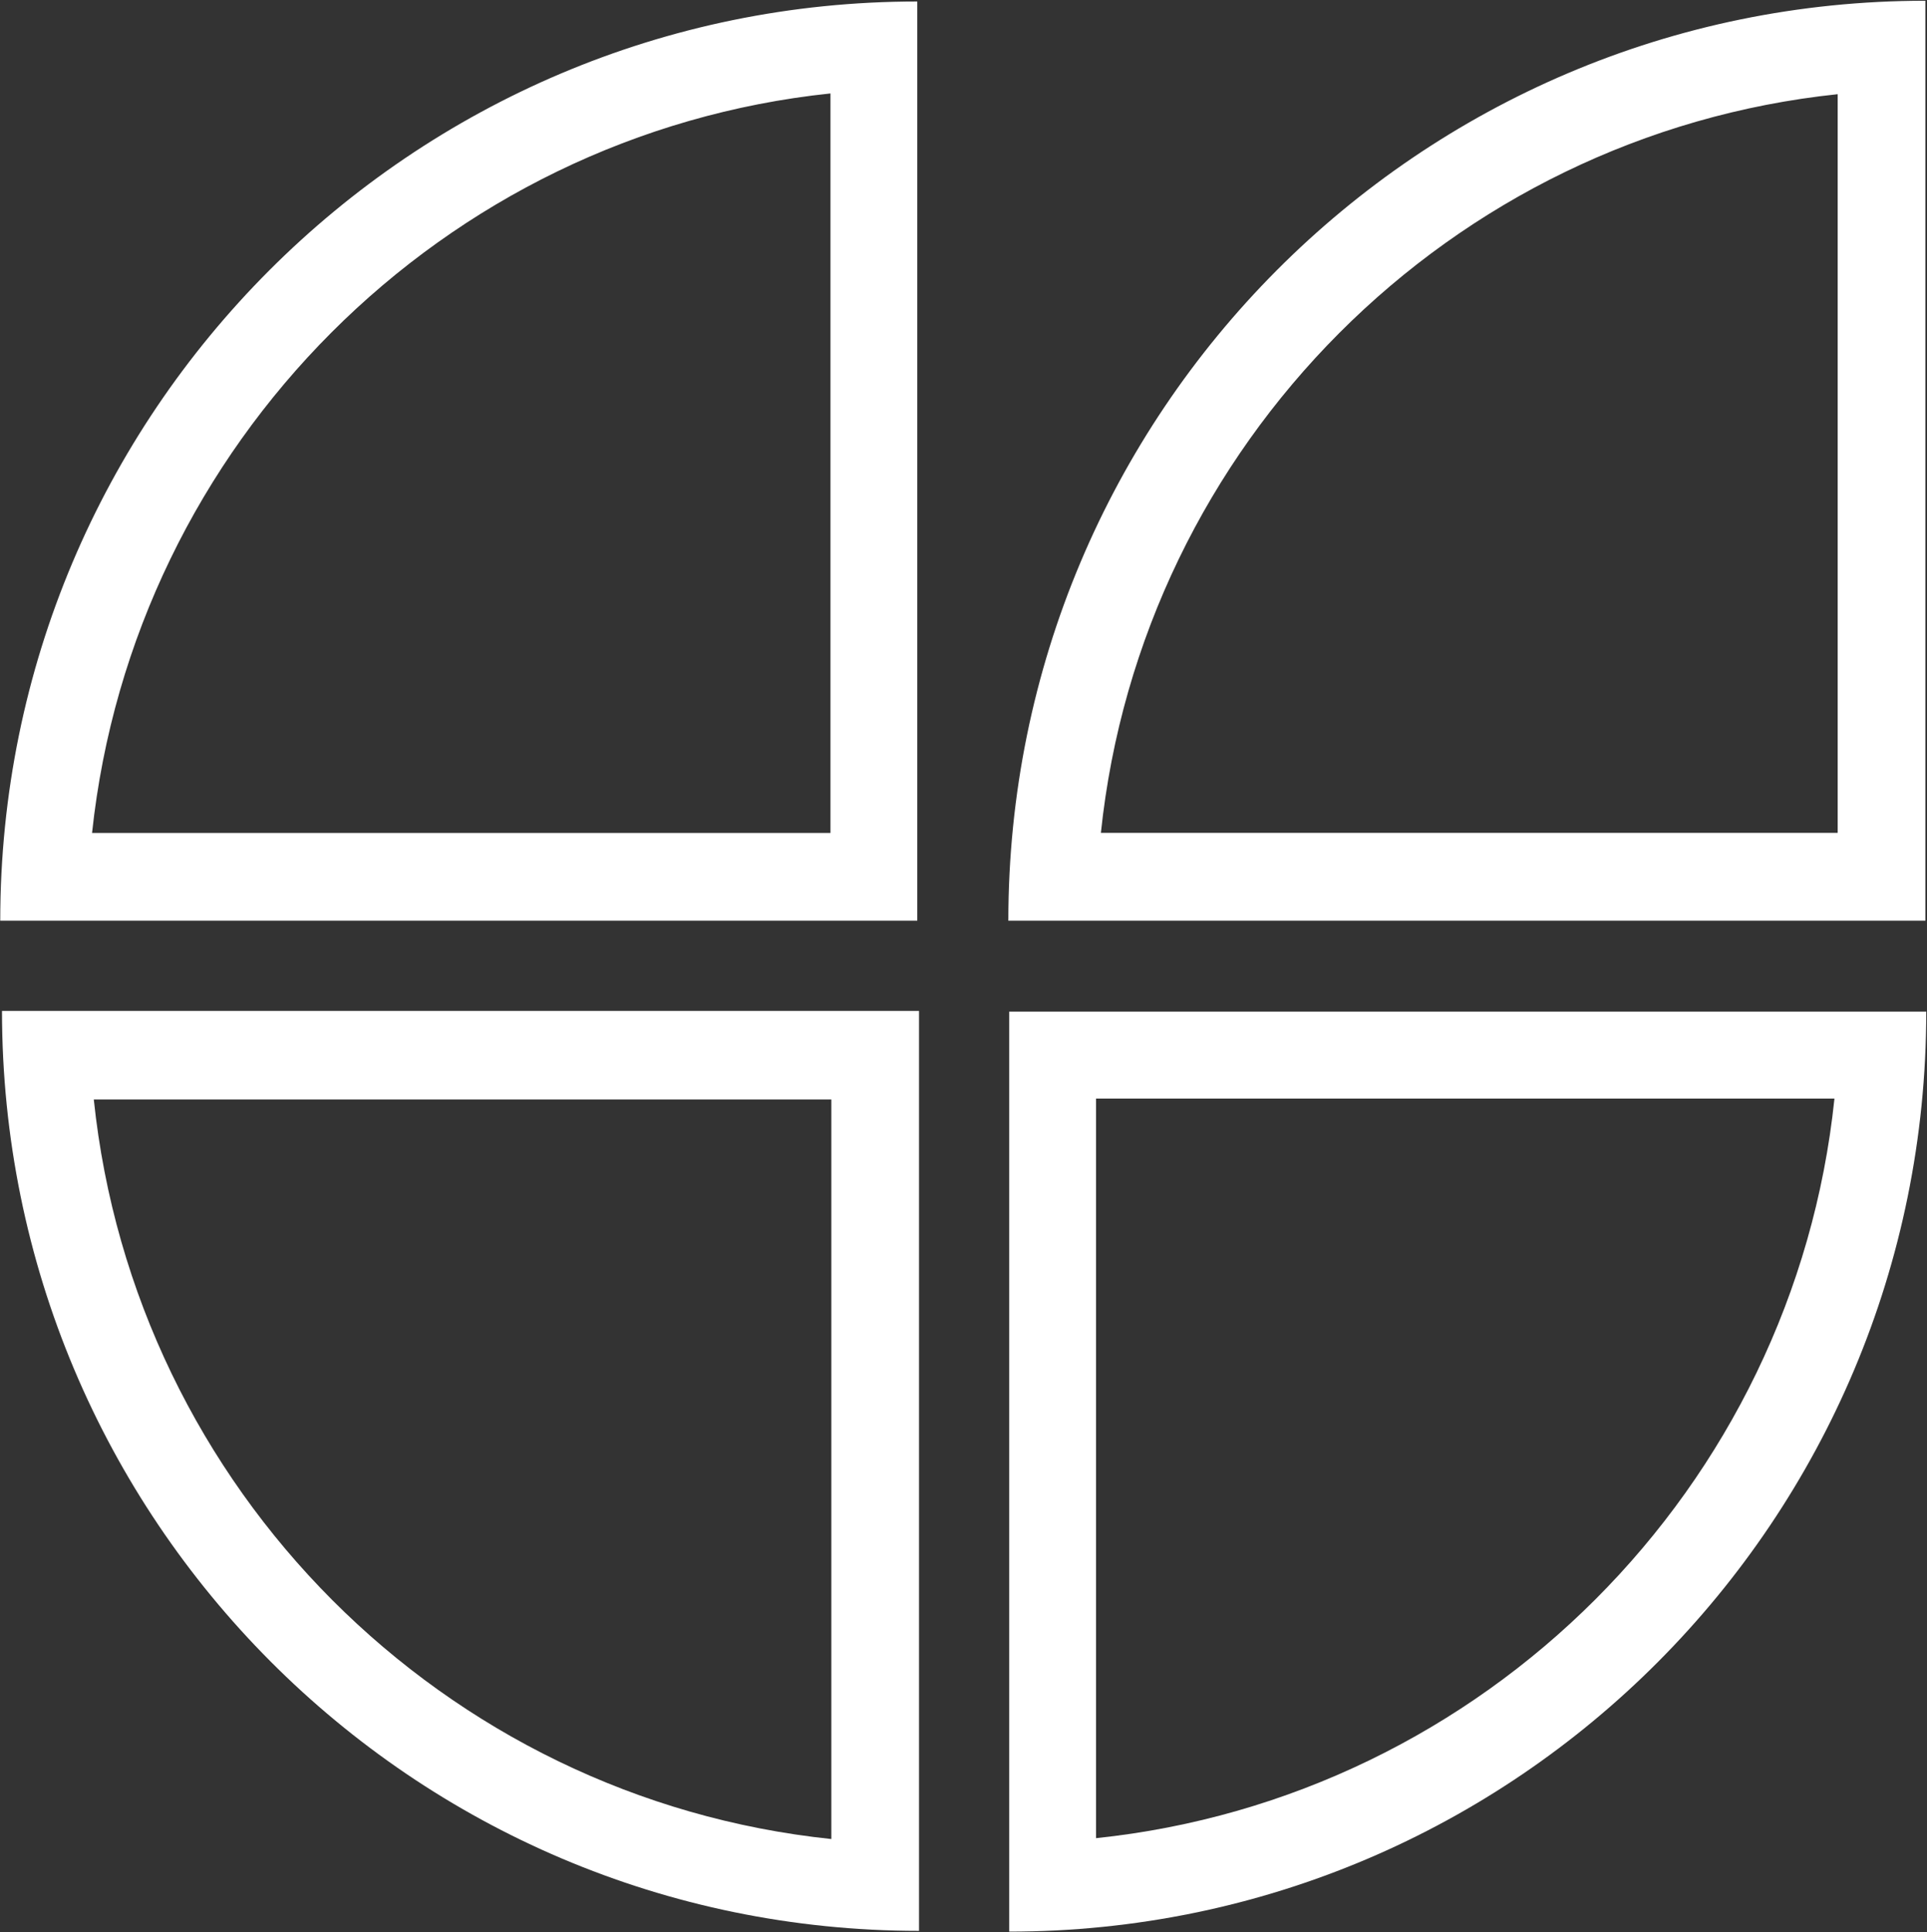
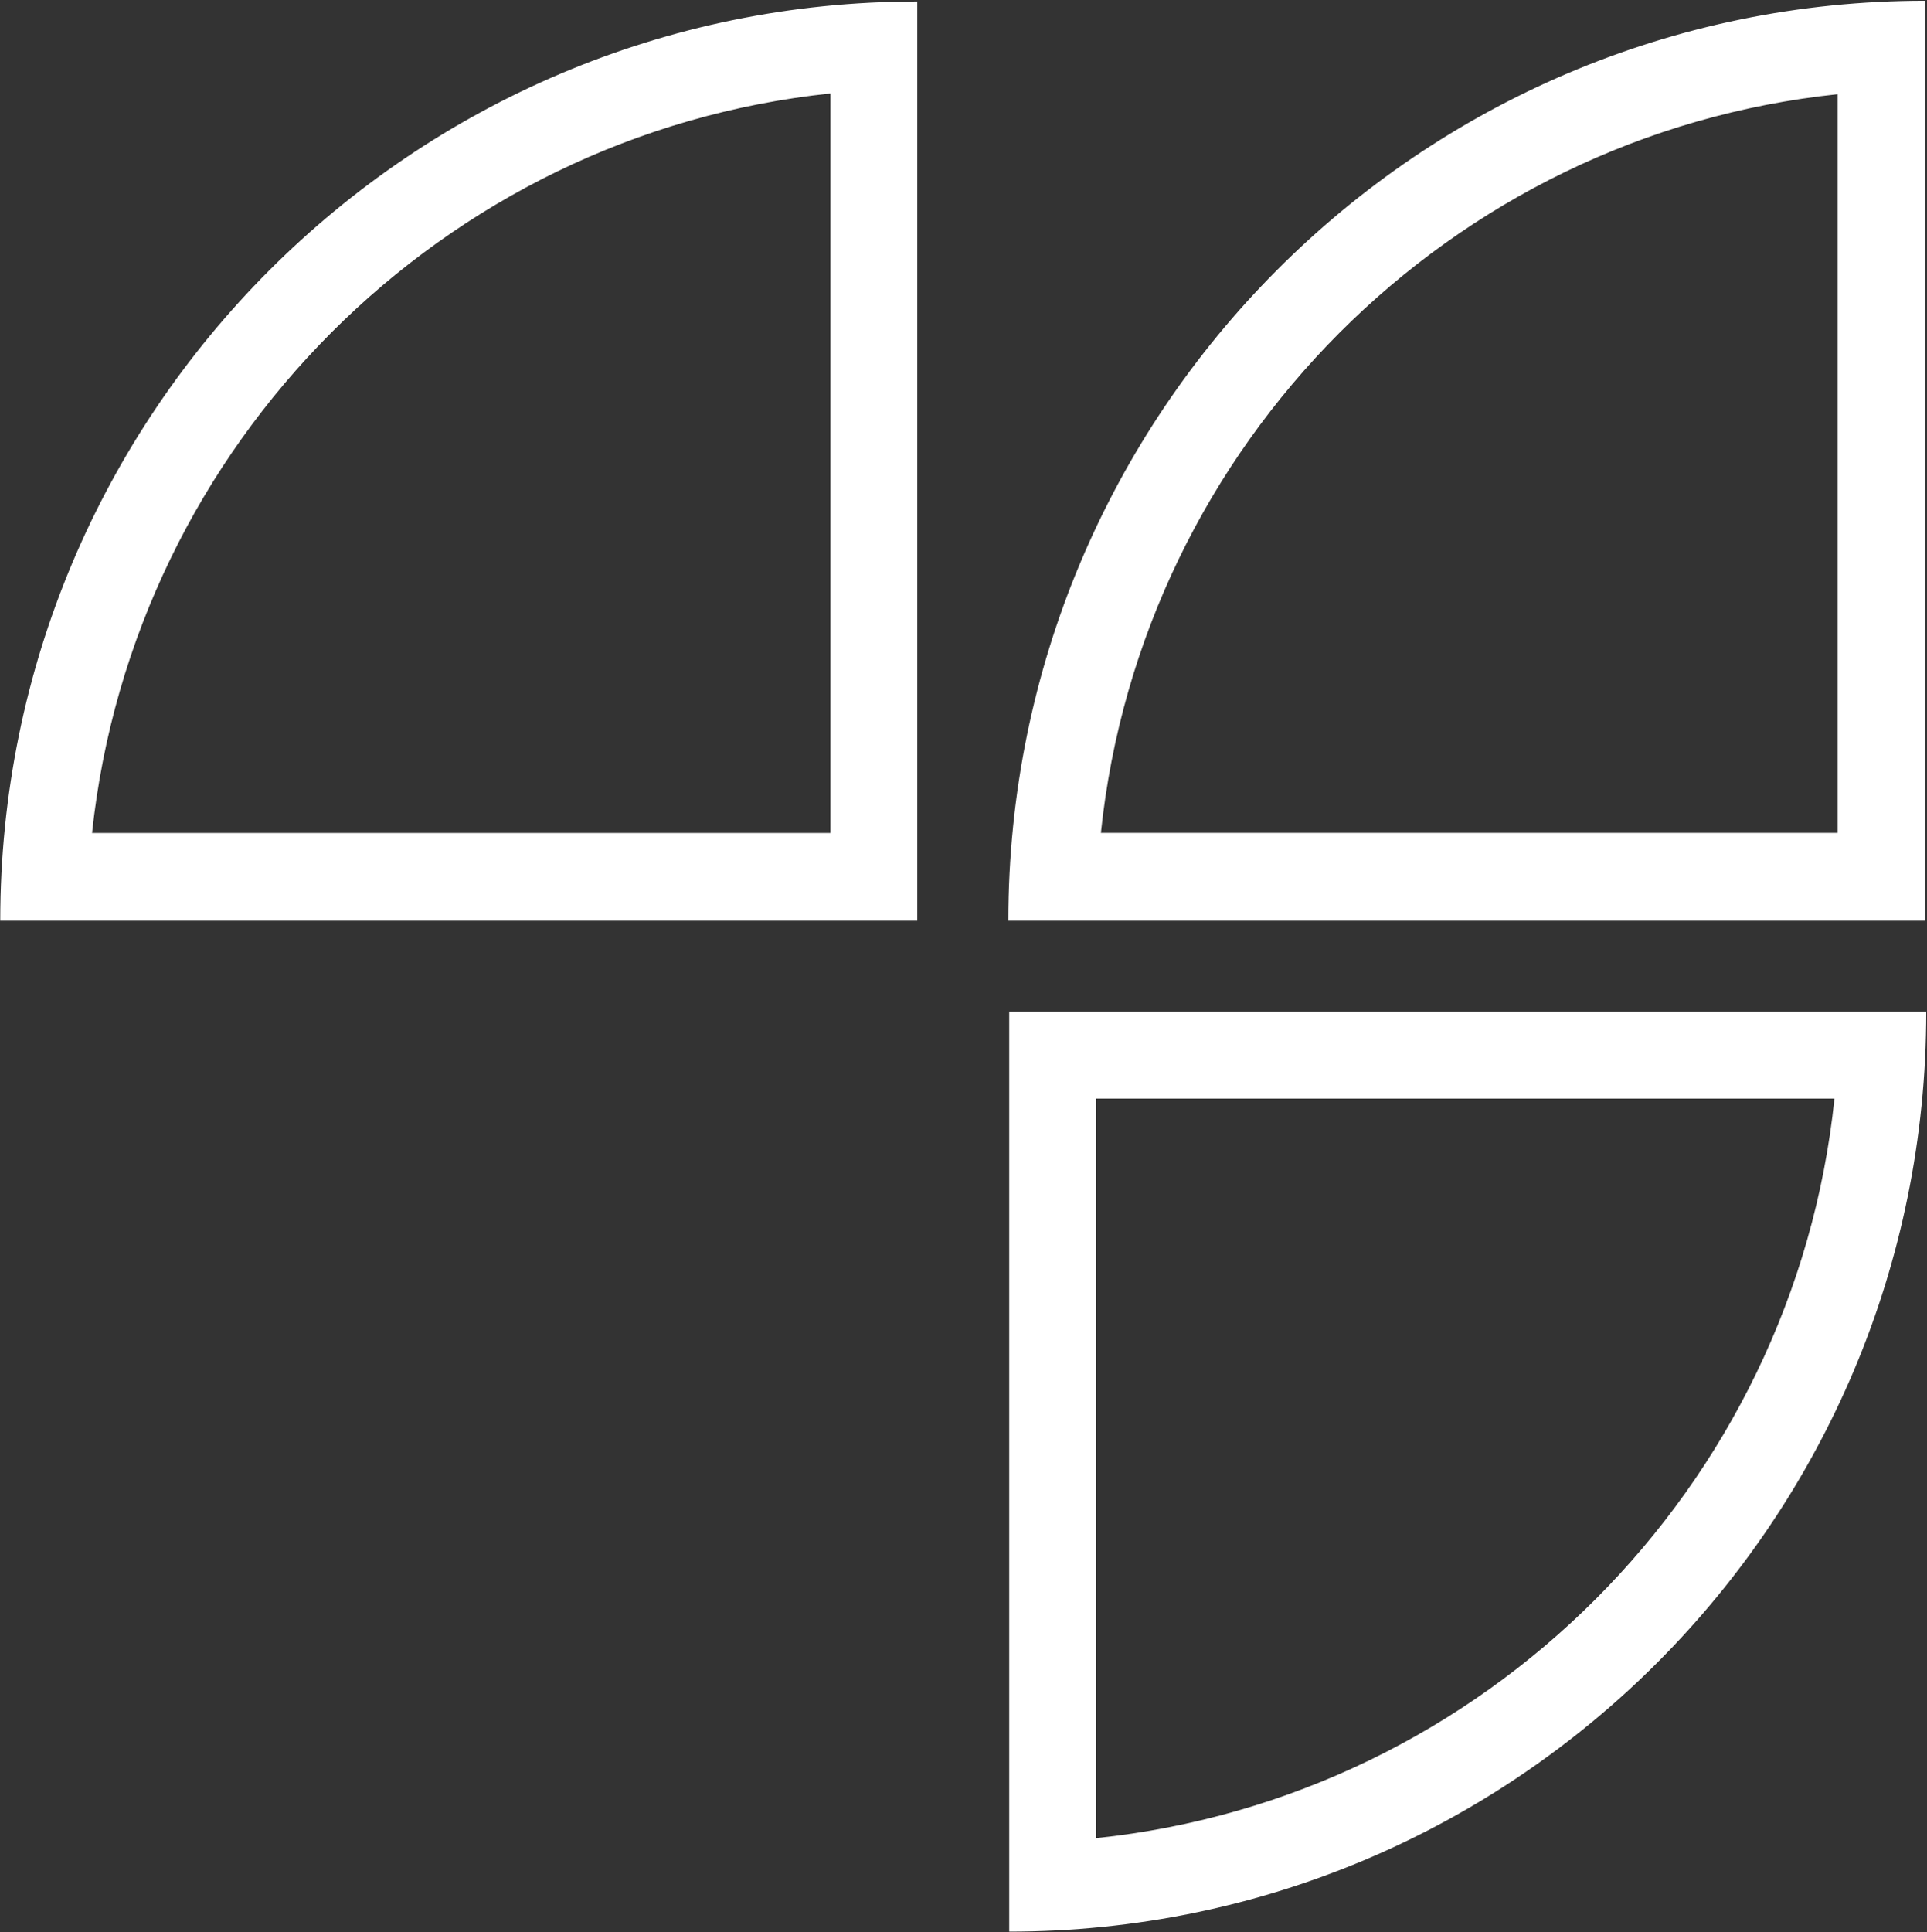
<svg xmlns="http://www.w3.org/2000/svg" version="1.2" viewBox="0 0 1547 1551" width="1547" height="1551">
  <rect x="0" y="0" width="1547" height="1551" fill="#333333" stroke="none" />
  <title>FZRO_BIG-svg</title>
  <style>
		.s0 { fill: #ffffff } 
	</style>
-   <path id="Layer" fill-rule="evenodd" class="s0" d="m737.8 1549.8c-406.9 0-736.2-330.7-736.2-738.4h736.2zm-662.5-667.3c32.6 312.4 280.4 561 592.1 593.6v-593.6z" />
  <path id="Layer" fill-rule="evenodd" class="s0" d="m810.2 1550.4v-738.4h736.2c0 407.7-329.3 738.4-736.2 738.4zm69.7-668.6v593.6c311.7-32.6 560.2-281.1 592.8-593.6zm665.8-142.8h-736.2c0-407.7 329.3-738.4 736.2-738.4zm-661.9-70.5h591.5v-592.9c-311.1 32.6-558.9 281.1-591.5 592.9zm-147.4 70.5h-736.2c0-407.7 330-737.8 736.2-737.8zm-662.5-70.4h592.8v-593.6c-311.1 32.6-559.5 281.1-592.8 593.6z" />
</svg>